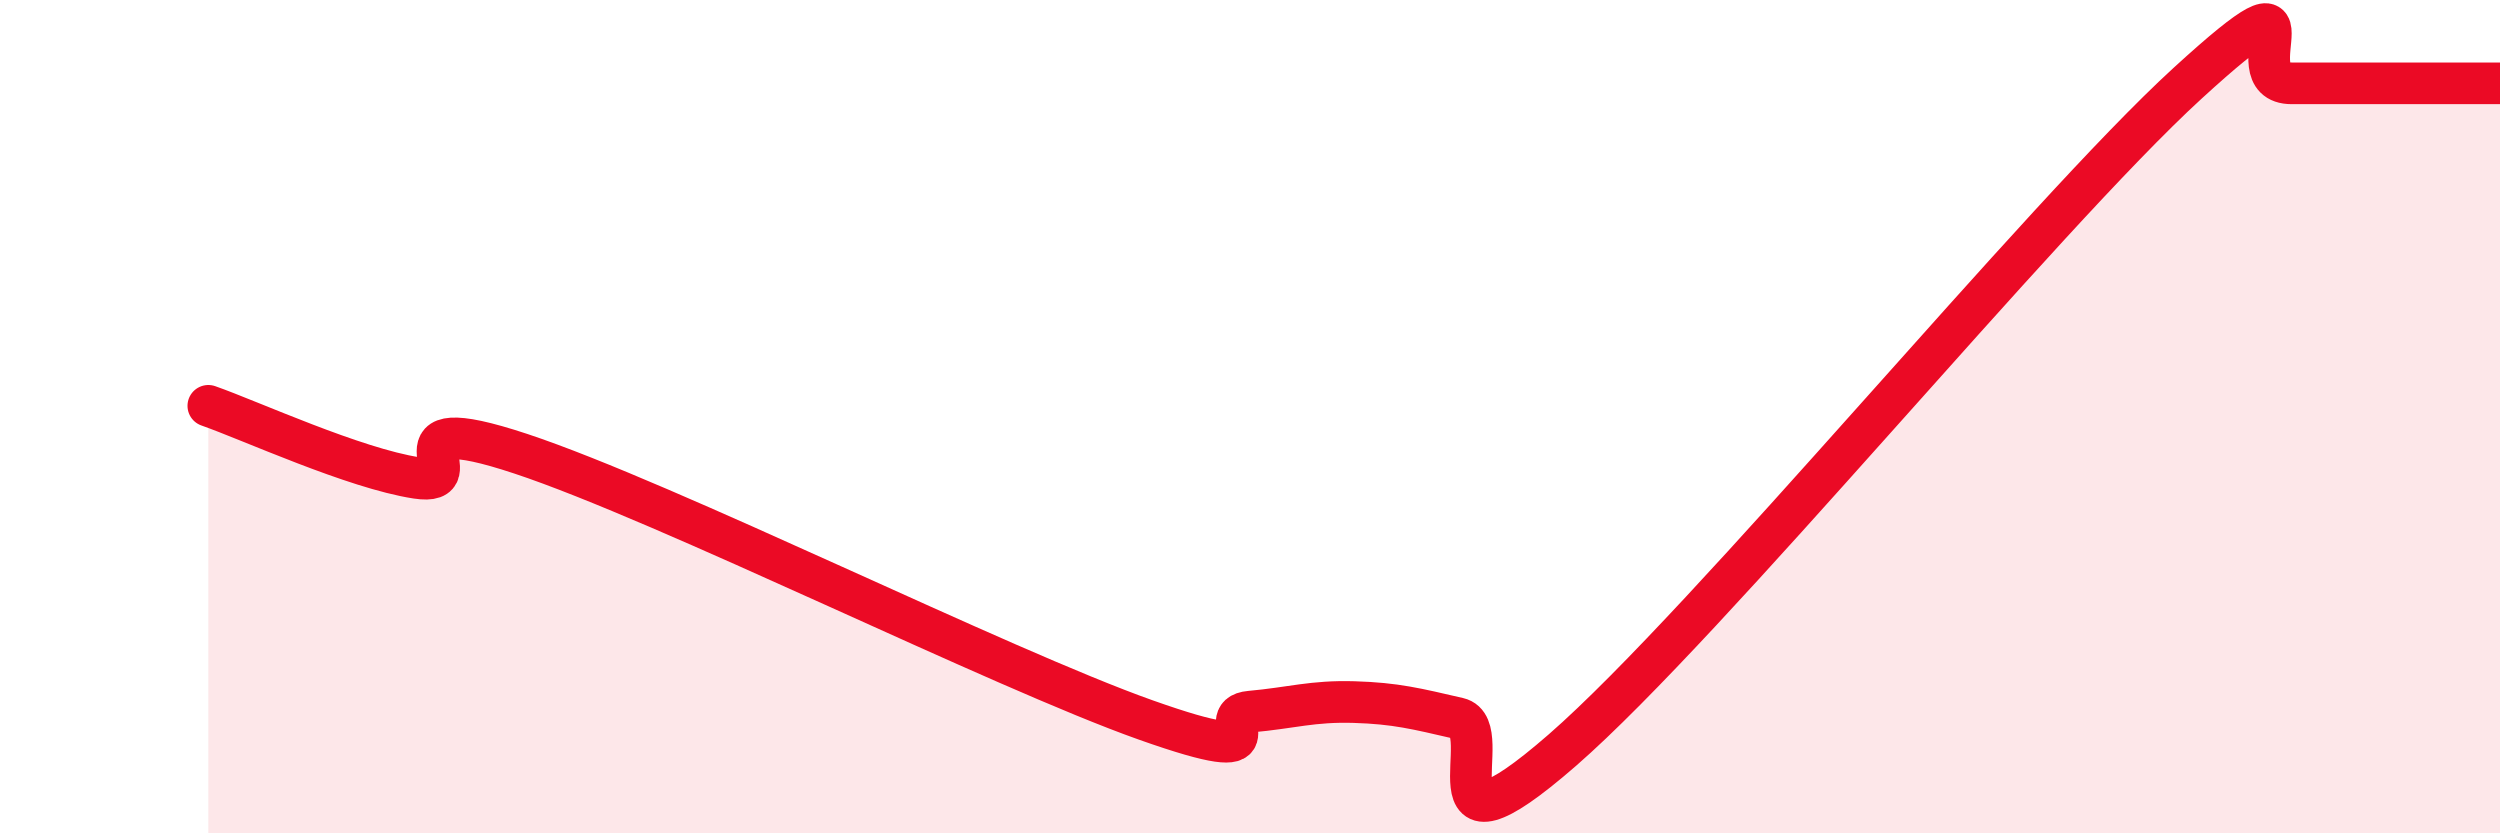
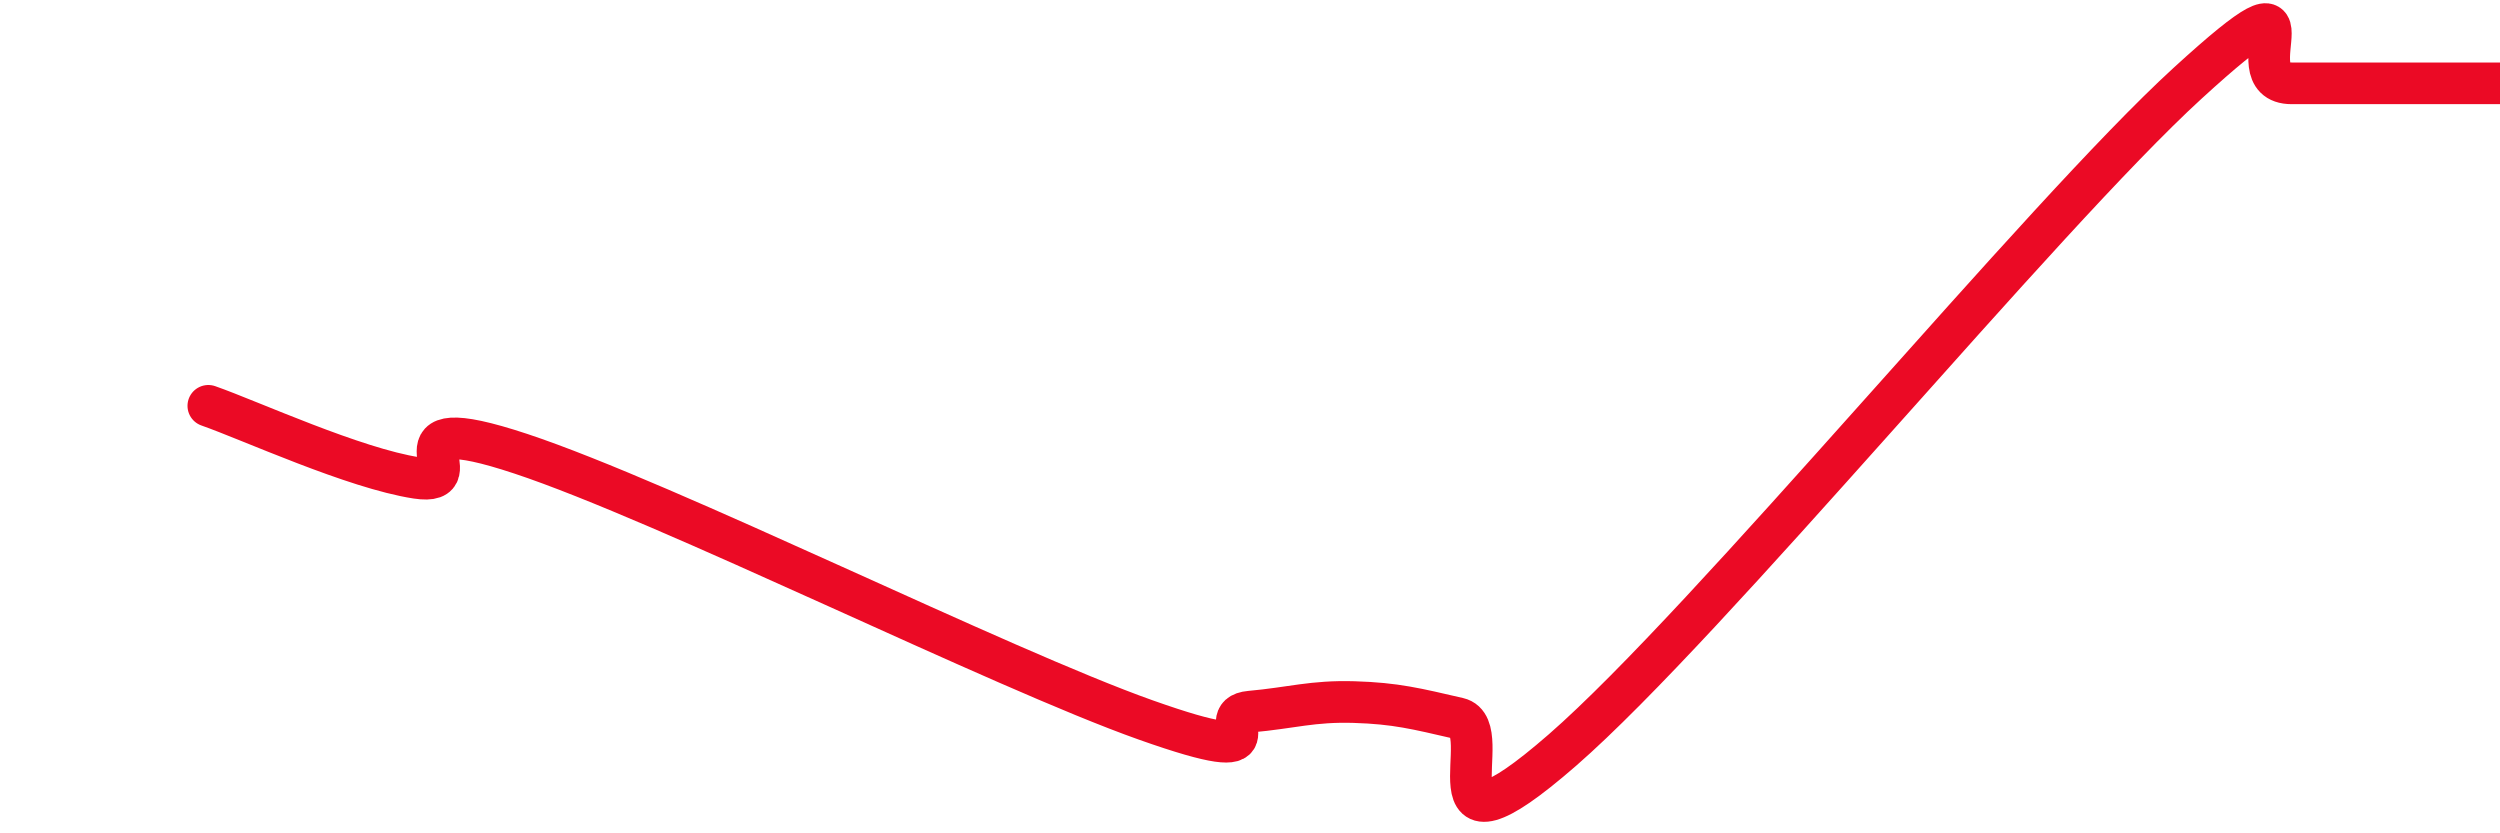
<svg xmlns="http://www.w3.org/2000/svg" width="60" height="20" viewBox="0 0 60 20">
-   <path d="M 5,9.74 C 6,10.09 8.5,11.24 10,11.47 C 11.5,11.7 9,9.73 12.5,10.89 C 16,12.05 24,16.04 27.5,17.28 C 31,18.52 29,17.17 30,17.08 C 31,16.99 31.5,16.82 32.5,16.85 C 33.5,16.88 34,17.01 35,17.24 C 36,17.47 34,21.05 37.5,18 C 41,14.95 49,5.2 52.5,2 C 56,-1.2 53.5,2 55,2 C 56.5,2 59,2 60,2L60 20L5 20Z" fill="#EB0A25" opacity="0.1" stroke-linecap="round" stroke-linejoin="round" />
  <path d="M 5,9.74 C 6,10.09 8.5,11.24 10,11.47 C 11.5,11.7 9,9.73 12.5,10.89 C 16,12.05 24,16.04 27.5,17.28 C 31,18.52 29,17.17 30,17.08 C 31,16.99 31.5,16.82 32.5,16.85 C 33.5,16.88 34,17.01 35,17.24 C 36,17.47 34,21.05 37.5,18 C 41,14.95 49,5.2 52.5,2 C 56,-1.2 53.5,2 55,2 C 56.5,2 59,2 60,2" stroke="#EB0A25" stroke-width="1" fill="none" stroke-linecap="round" stroke-linejoin="round" />
</svg>